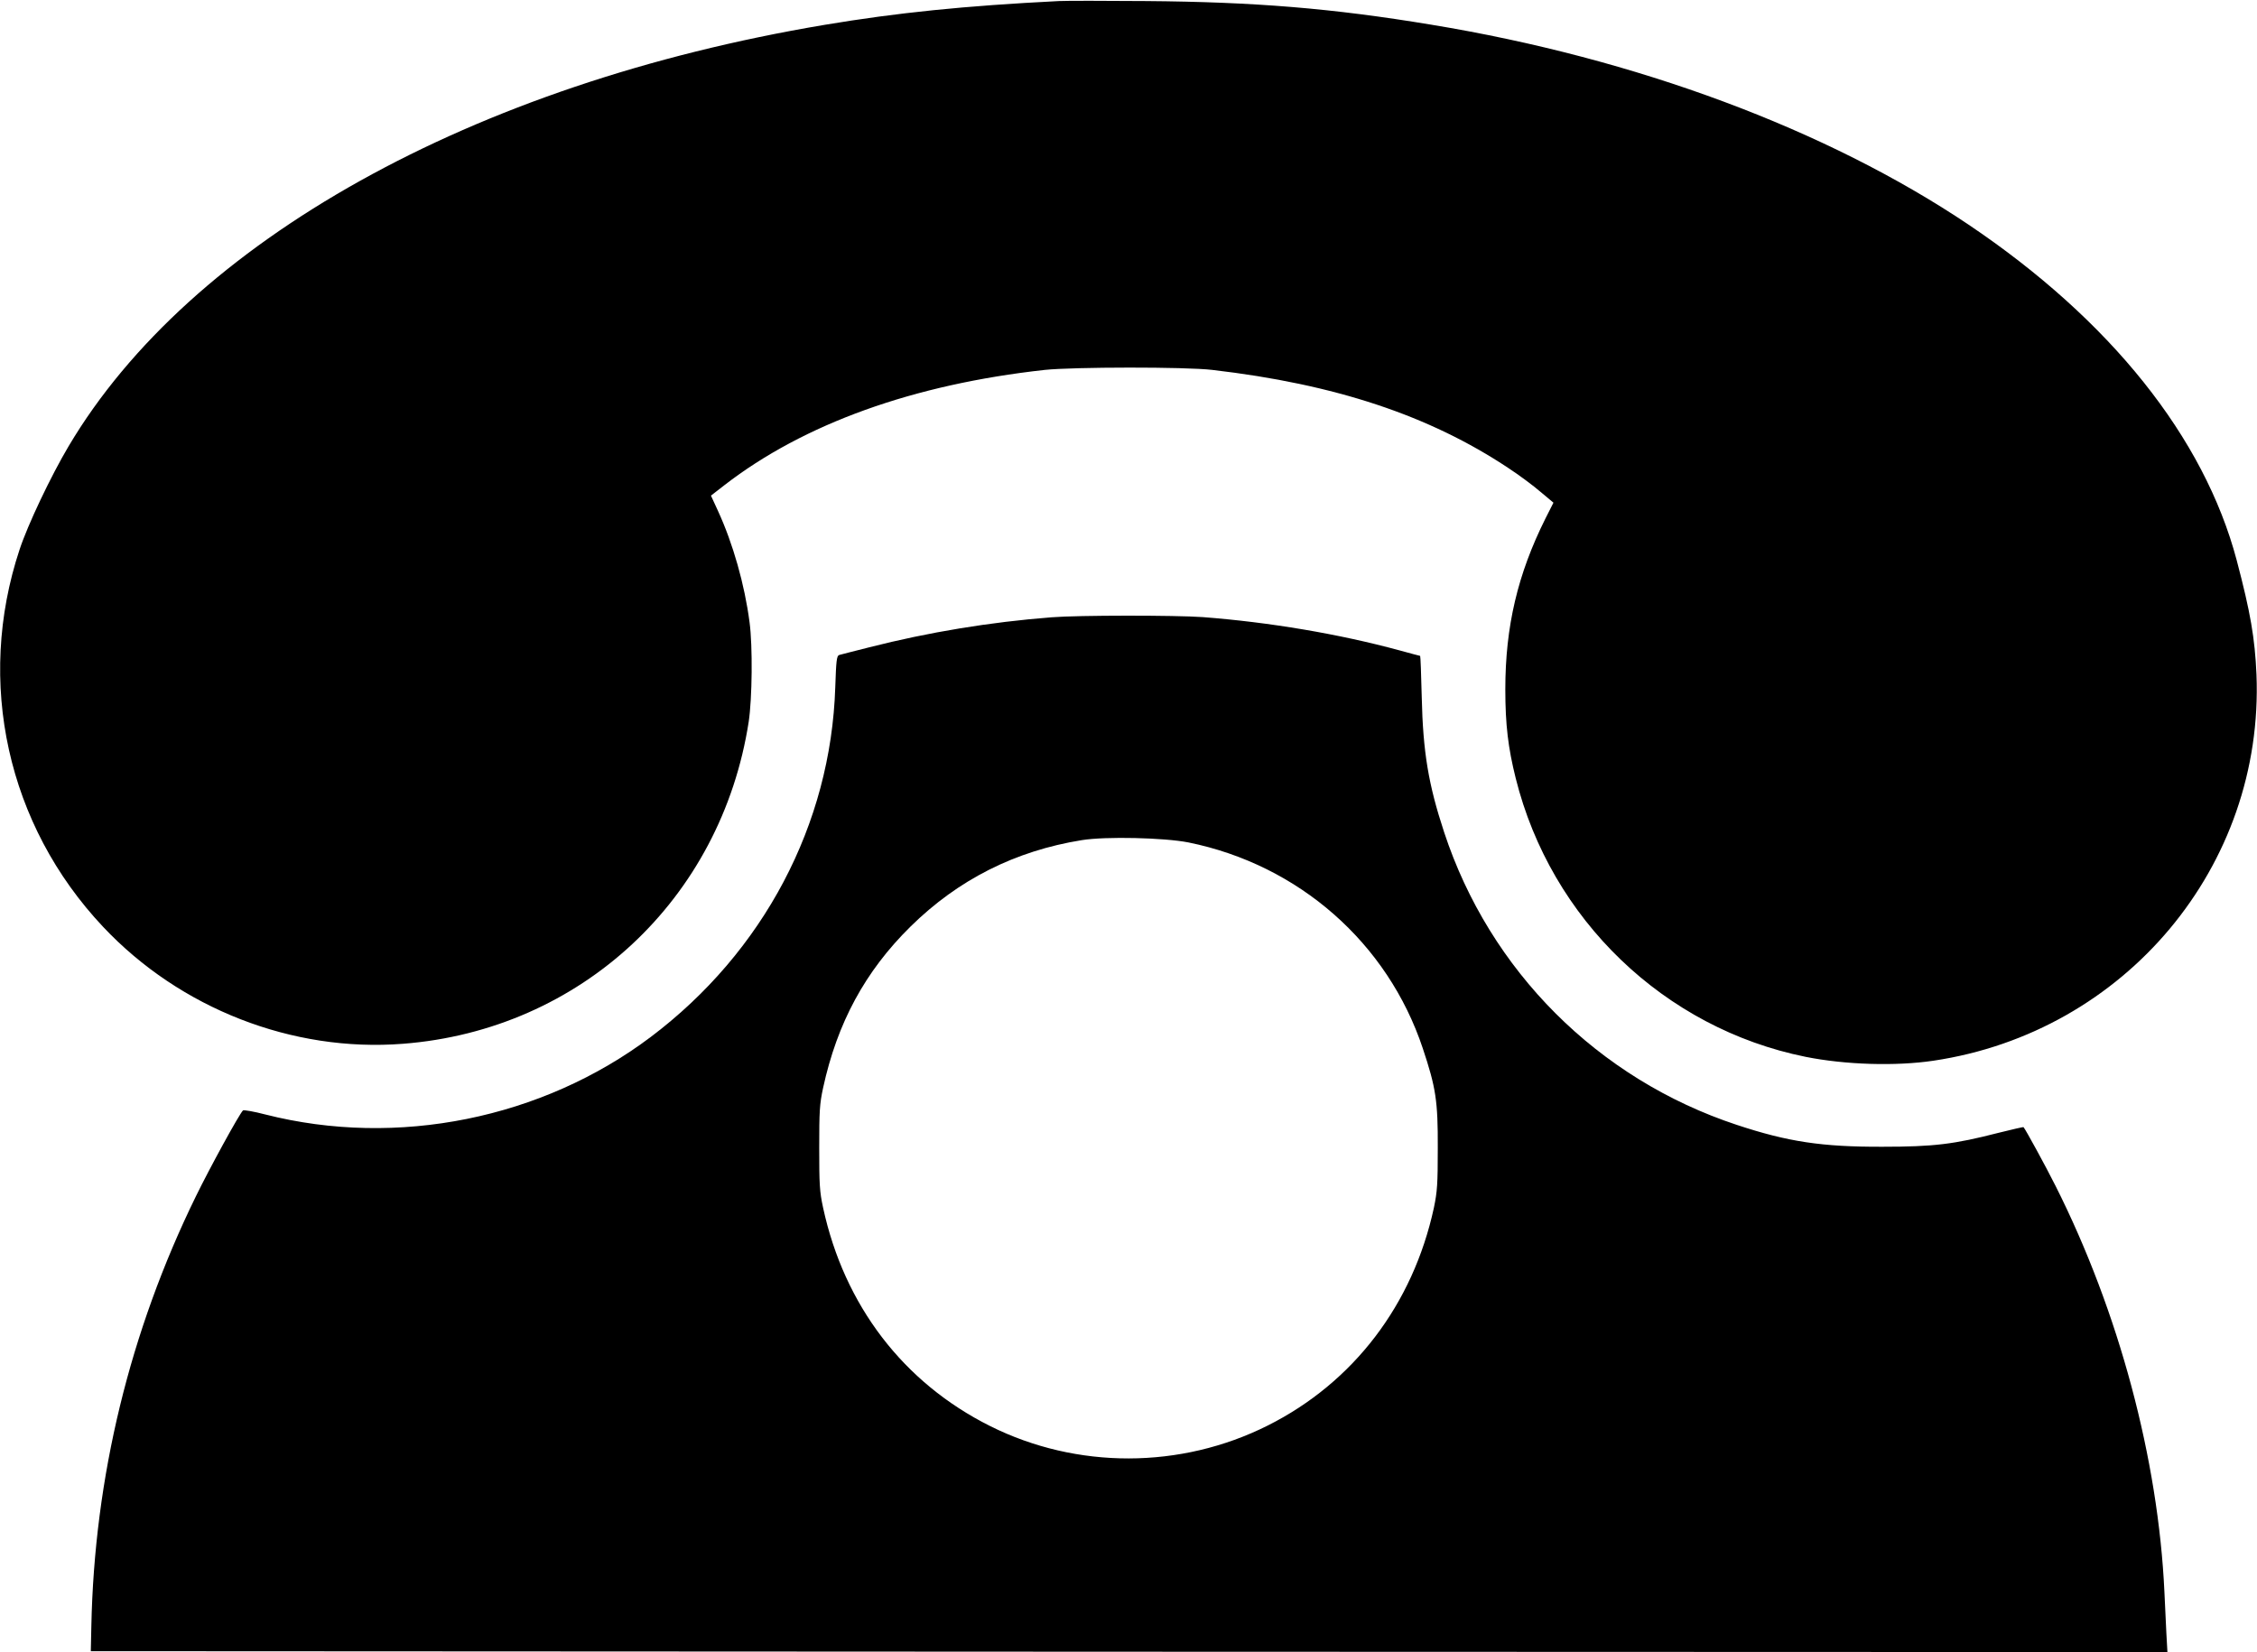
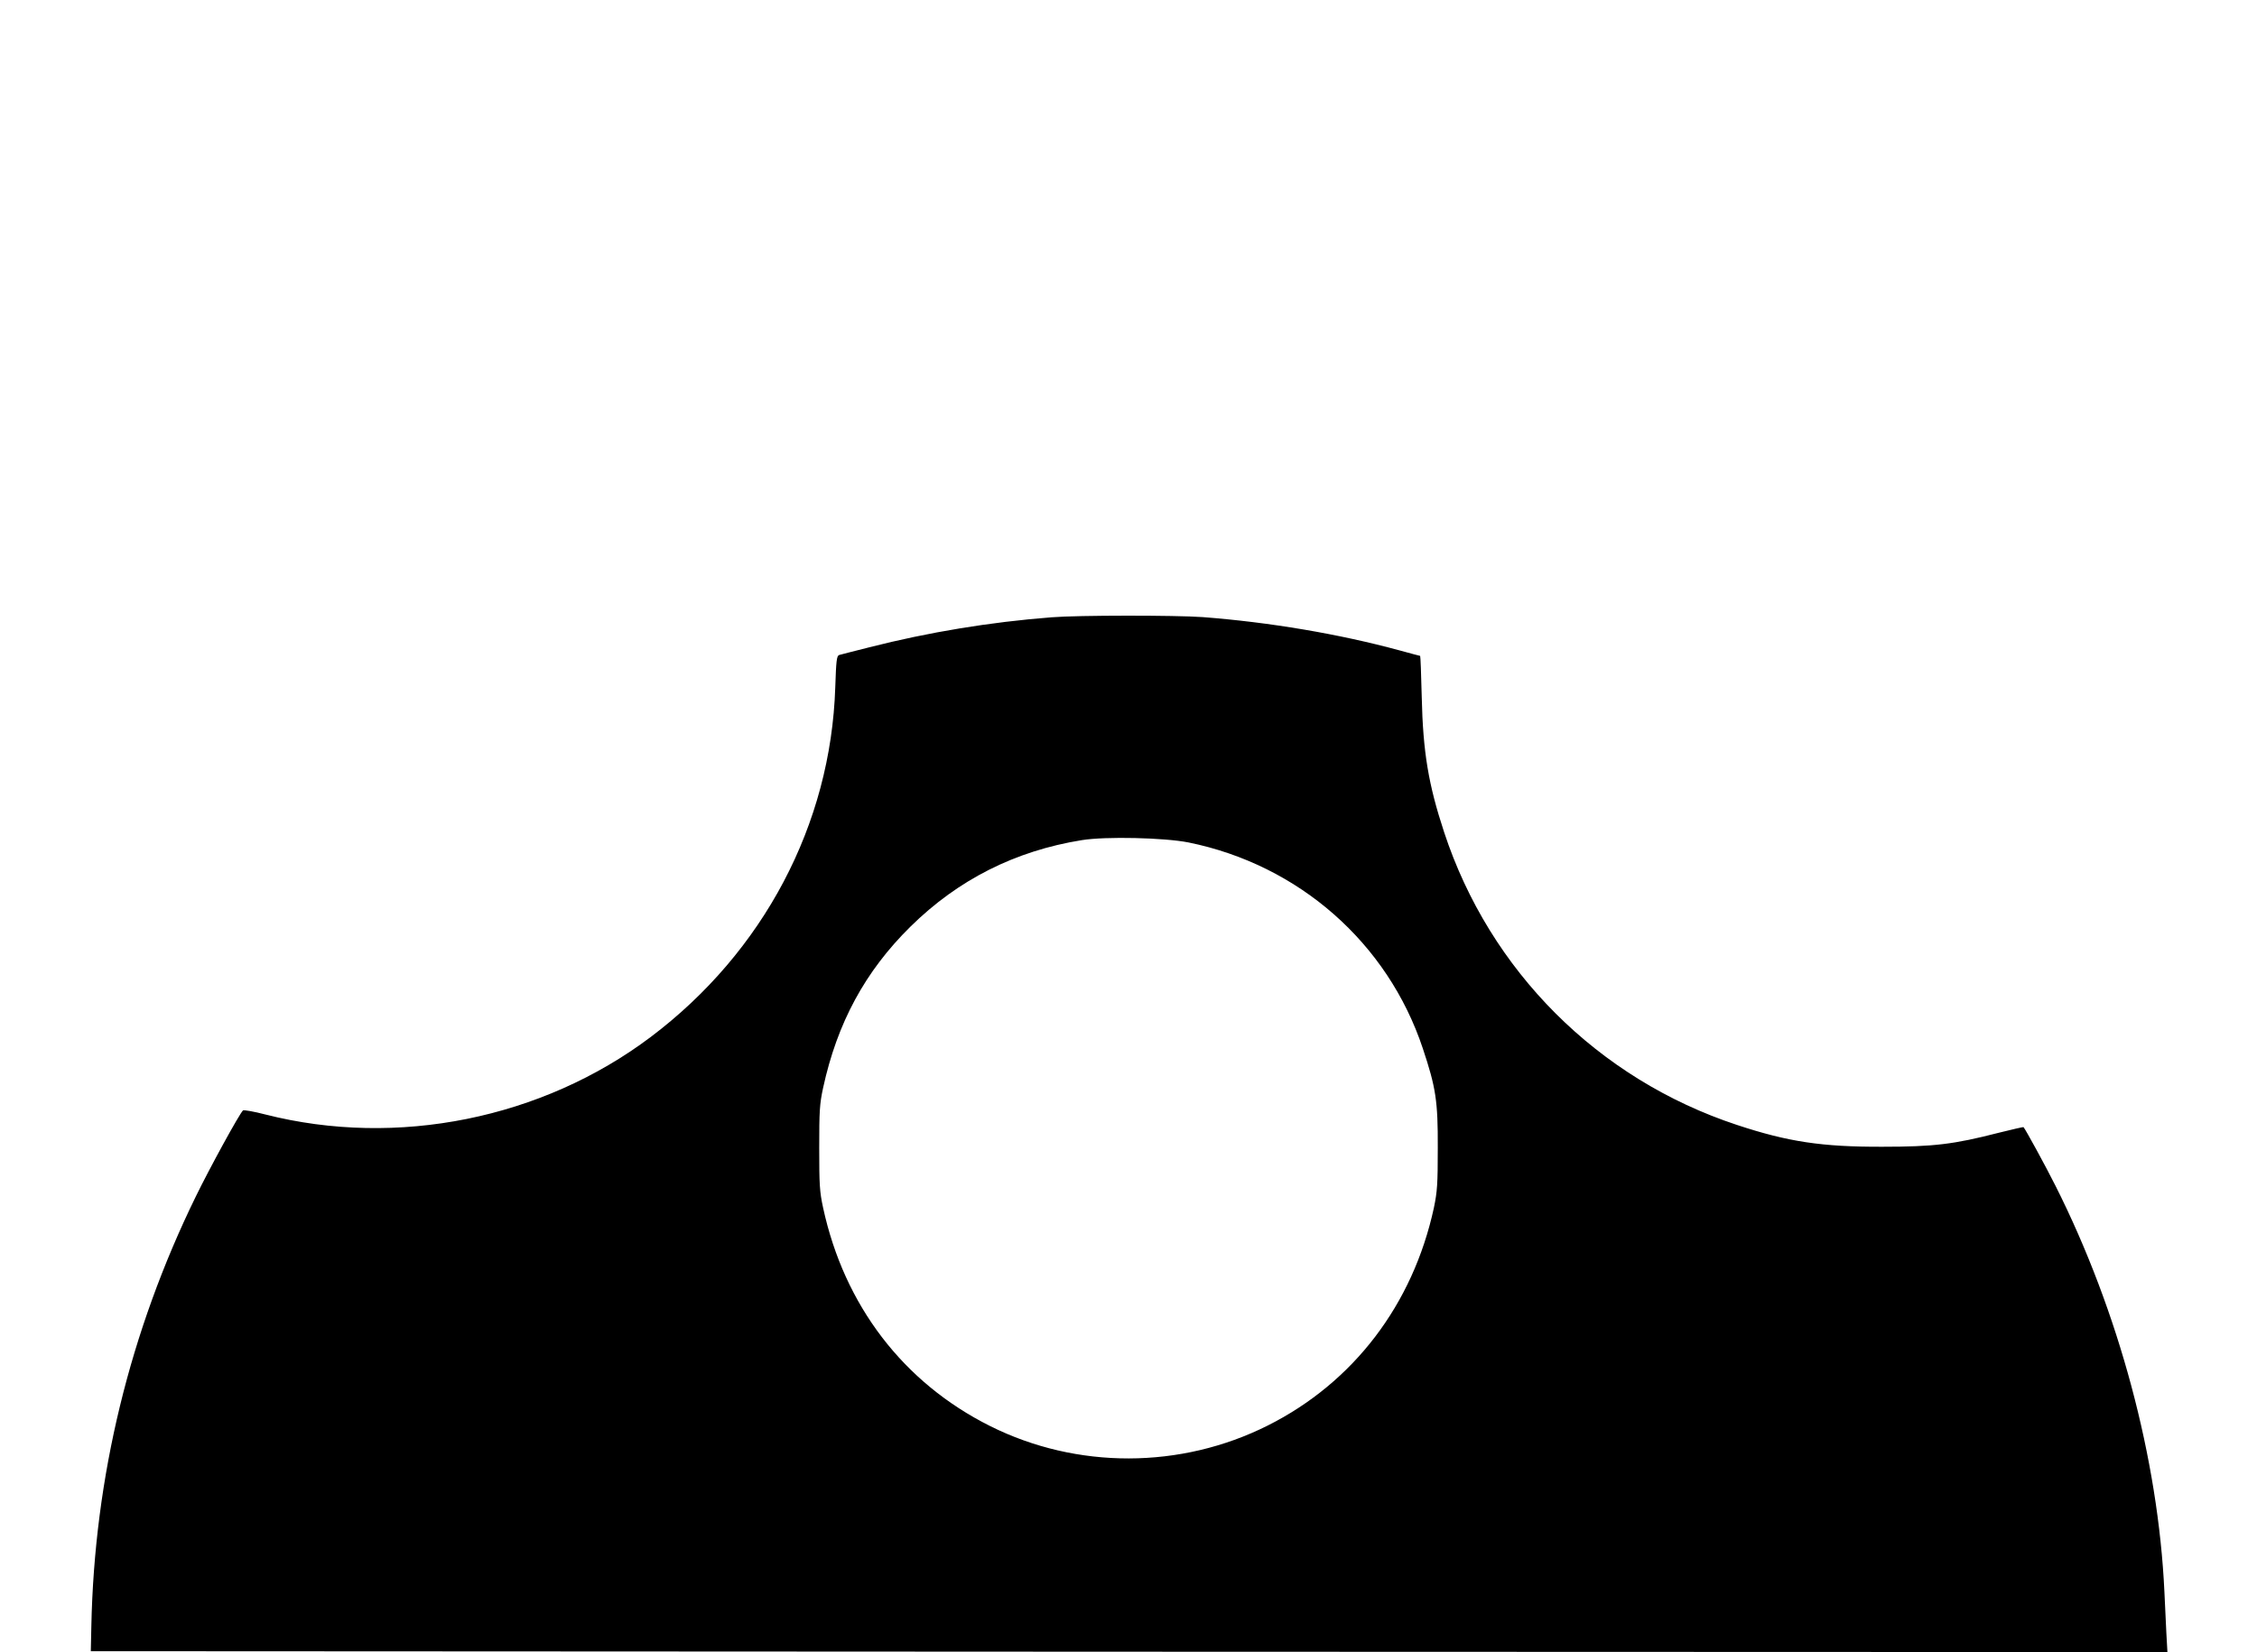
<svg xmlns="http://www.w3.org/2000/svg" version="1.0" width="1280pt" height="937pt" viewBox="0 0 1280 937" preserveAspectRatio="xMidYMid meet">
  <g transform="translate(0,937) scale(0.1,-0.1)" fill="#000000" stroke="none">
-     <path d="M6005 9364 c-535 -27 -917 -66 -1329 -135 -1997 -335 -3597 -1227 -4287 -2390 -101 -170 -232 -446 -278 -586 -249 -751 -70 -1563 474 -2140 436 -463 1073 -712 1700 -663 1009 78 1805 820 1961 1826 20 133 23 429 5 564 -28 215 -94 447 -179 632 l-40 87 76 59 c451 349 1073 572 1817 654 161 17 800 18 950 0 698 -81 1232 -259 1680 -557 61 -40 143 -101 182 -135 l73 -61 -45 -89 c-158 -316 -228 -613 -228 -970 0 -200 16 -332 59 -504 200 -801 843 -1418 1644 -1580 225 -45 510 -54 725 -22 1088 162 1876 1104 1832 2191 -9 206 -34 351 -112 647 -185 698 -717 1363 -1521 1904 -804 540 -1885 943 -3047 1134 -561 93 -1001 129 -1617 134 -234 2 -456 2 -495 0z" />
-     <path d="M5965 5869 c-350 -27 -700 -85 -1034 -170 -86 -21 -163 -42 -172 -44 -14 -5 -17 -32 -22 -183 -25 -778 -407 -1501 -1046 -1983 -616 -464 -1439 -630 -2186 -440 -65 17 -123 27 -127 23 -22 -22 -189 -327 -267 -487 -375 -766 -576 -1593 -593 -2440 l-3 -140 5888 -3 5889 -2 -6 107 c-3 60 -8 164 -11 233 -35 754 -258 1590 -618 2305 -54 108 -171 322 -181 332 -2 2 -65 -13 -142 -32 -253 -65 -366 -79 -659 -79 -342 -1 -535 28 -825 124 -787 260 -1401 873 -1660 1660 -89 270 -120 454 -127 768 -3 127 -7 232 -9 232 -2 0 -54 14 -116 31 -346 94 -739 160 -1117 189 -154 11 -706 11 -856 -1z m775 -1277 c626 -127 1130 -570 1329 -1168 74 -222 86 -298 85 -564 0 -206 -3 -248 -22 -340 -119 -549 -456 -991 -942 -1235 -494 -248 -1083 -249 -1575 -3 -492 246 -827 684 -947 1238 -20 92 -22 133 -22 340 0 206 2 248 22 340 80 368 238 661 496 915 270 266 593 429 971 490 136 22 468 14 605 -13z" />
+     <path d="M5965 5869 c-350 -27 -700 -85 -1034 -170 -86 -21 -163 -42 -172 -44 -14 -5 -17 -32 -22 -183 -25 -778 -407 -1501 -1046 -1983 -616 -464 -1439 -630 -2186 -440 -65 17 -123 27 -127 23 -22 -22 -189 -327 -267 -487 -375 -766 -576 -1593 -593 -2440 l-3 -140 5888 -3 5889 -2 -6 107 c-3 60 -8 164 -11 233 -35 754 -258 1590 -618 2305 -54 108 -171 322 -181 332 -2 2 -65 -13 -142 -32 -253 -65 -366 -79 -659 -79 -342 -1 -535 28 -825 124 -787 260 -1401 873 -1660 1660 -89 270 -120 454 -127 768 -3 127 -7 232 -9 232 -2 0 -54 14 -116 31 -346 94 -739 160 -1117 189 -154 11 -706 11 -856 -1m775 -1277 c626 -127 1130 -570 1329 -1168 74 -222 86 -298 85 -564 0 -206 -3 -248 -22 -340 -119 -549 -456 -991 -942 -1235 -494 -248 -1083 -249 -1575 -3 -492 246 -827 684 -947 1238 -20 92 -22 133 -22 340 0 206 2 248 22 340 80 368 238 661 496 915 270 266 593 429 971 490 136 22 468 14 605 -13z" />
  </g>
</svg>